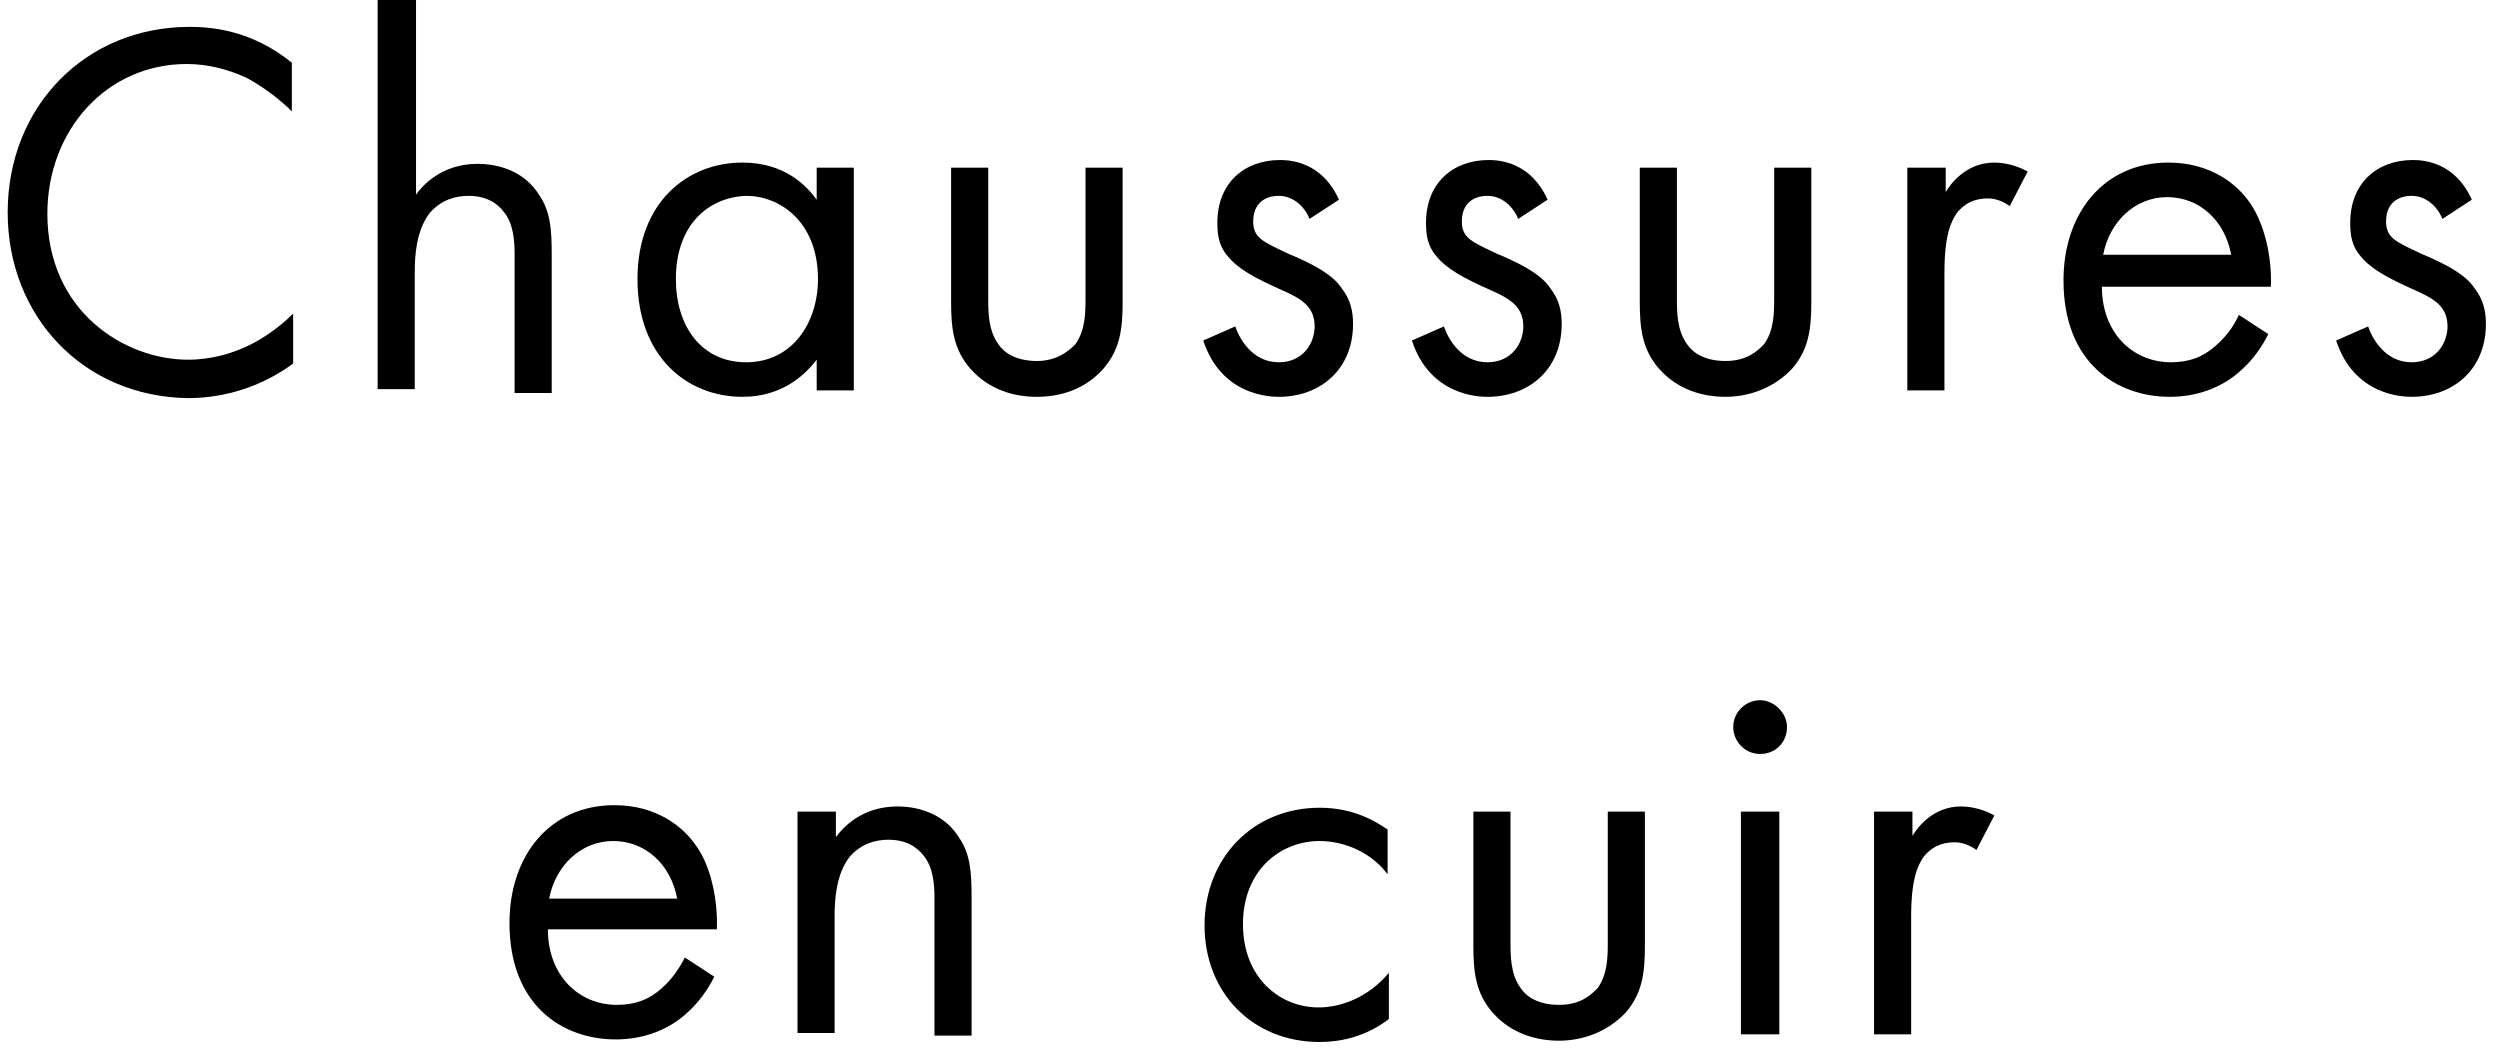
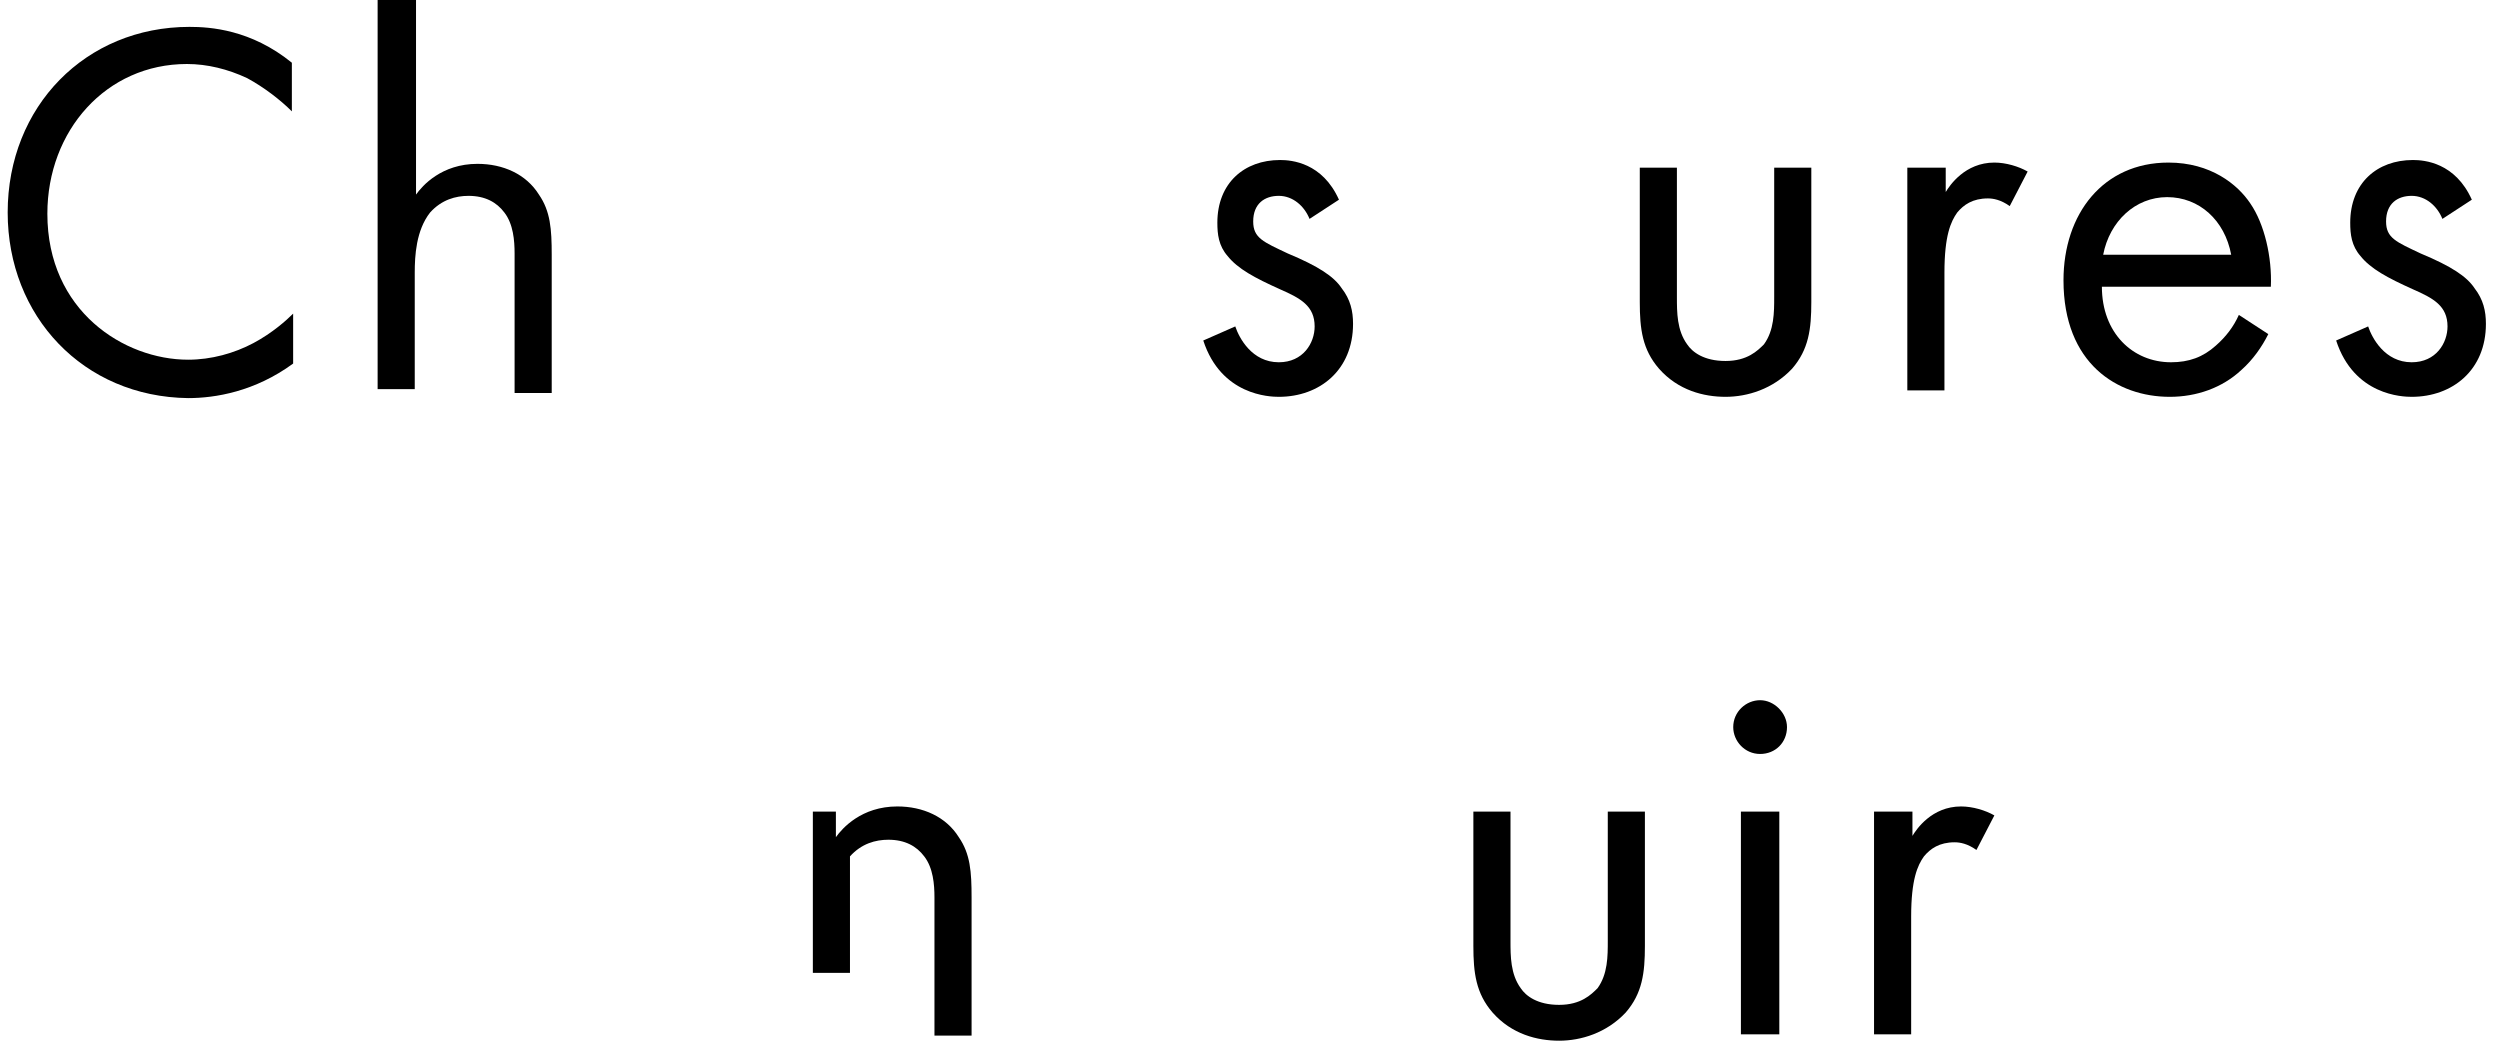
<svg xmlns="http://www.w3.org/2000/svg" version="1.1" id="Calque_1" x="0px" y="0px" viewBox="0 0 195.3 82" style="enable-background:new 0 0 195.3 82;" xml:space="preserve">
  <g>
    <path d="M22.8,8.7c-0.9-0.9-2.2-1.9-3.5-2.6C17.8,5.4,16.2,5,14.6,5C8.3,5,3.7,10.2,3.7,16.7c0,7.6,6,11.4,11,11.4   c1.8,0,3.6-0.5,5.1-1.3c1.5-0.8,2.6-1.8,3.1-2.3v3.9c-3,2.2-6.1,2.7-8.2,2.7C6.5,31,0.6,24.7,0.6,16.6c0-8.3,6.1-14.5,14.2-14.5   c1.6,0,4.8,0.2,8,2.8V8.7z" />
    <path d="M29.6,0h2.9v15.2c0.5-0.7,2-2.4,4.8-2.4c2,0,3.8,0.8,4.8,2.4c0.9,1.3,1,2.7,1,4.7v10.8h-2.9V19.8c0-1-0.1-2.3-0.8-3.2   c-0.6-0.8-1.5-1.3-2.8-1.3c-1,0-2.1,0.3-3,1.3c-1.1,1.4-1.2,3.4-1.2,4.7v9.1h-2.9V0z" />
-     <path d="M63.8,13.1h2.9v17.4h-2.9v-2.4C62.8,29.4,61,31,58,31c-4.3,0-8.2-3.1-8.2-9.2c0-6,3.9-9.1,8.2-9.1c3.3,0,5,1.8,5.8,2.9   V13.1z M52.8,21.8c0,3.7,2,6.5,5.5,6.5c3.6,0,5.6-3.1,5.6-6.5c0-4.5-3-6.5-5.6-6.5C55.4,15.4,52.8,17.5,52.8,21.8z" />
-     <path d="M77.2,23.2c0,1.2,0,2.6,0.8,3.7c0.4,0.6,1.3,1.3,3,1.3c1.6,0,2.5-0.8,3-1.3c0.8-1.1,0.8-2.5,0.8-3.7V13.1h2.9v10.5   c0,2.1-0.2,3.7-1.5,5.2C84.7,30.5,82.7,31,81,31c-1.7,0-3.7-0.5-5.2-2.2c-1.3-1.5-1.5-3.1-1.5-5.2V13.1h2.9V23.2z" />
    <path d="M102.3,17.1c-0.4-1-1.3-1.8-2.4-1.8c-1.1,0-2,0.6-2,2c0,1.3,0.8,1.6,2.7,2.5c2.4,1,3.6,1.8,4.2,2.7   c0.7,0.9,0.9,1.8,0.9,2.8c0,3.6-2.6,5.7-5.8,5.7c-0.7,0-4.5-0.1-5.9-4.4l2.5-1.1c0.3,0.9,1.3,2.8,3.4,2.8c1.9,0,2.8-1.5,2.8-2.8   c0-1.6-1.1-2.2-2.7-2.9c-2-0.9-3.3-1.6-4.1-2.6c-0.7-0.8-0.8-1.7-0.8-2.6c0-3.1,2.1-4.9,4.9-4.9c0.9,0,3.3,0.2,4.6,3.1L102.3,17.1z   " />
-     <path d="M118.6,17.1c-0.4-1-1.3-1.8-2.4-1.8c-1.1,0-2,0.6-2,2c0,1.3,0.8,1.6,2.7,2.5c2.4,1,3.6,1.8,4.2,2.7   c0.7,0.9,0.9,1.8,0.9,2.8c0,3.6-2.6,5.7-5.8,5.7c-0.7,0-4.5-0.1-5.9-4.4l2.5-1.1c0.3,0.9,1.3,2.8,3.4,2.8c1.9,0,2.8-1.5,2.8-2.8   c0-1.6-1.1-2.2-2.7-2.9c-2-0.9-3.3-1.6-4.1-2.6c-0.7-0.8-0.8-1.7-0.8-2.6c0-3.1,2.1-4.9,4.9-4.9c0.9,0,3.3,0.2,4.6,3.1L118.6,17.1z   " />
    <path d="M131,23.2c0,1.2,0,2.6,0.8,3.7c0.4,0.6,1.3,1.3,3,1.3s2.5-0.8,3-1.3c0.8-1.1,0.8-2.5,0.8-3.7V13.1h2.9v10.5   c0,2.1-0.2,3.7-1.5,5.2c-1.5,1.6-3.5,2.2-5.2,2.2s-3.7-0.5-5.2-2.2c-1.3-1.5-1.5-3.1-1.5-5.2V13.1h2.9V23.2z" />
    <path d="M149.1,13.1h2.9V15c0.3-0.5,1.5-2.3,3.8-2.3c0.9,0,1.9,0.3,2.6,0.7l-1.4,2.7c-0.7-0.5-1.3-0.6-1.7-0.6   c-1.2,0-1.9,0.5-2.4,1.1c-0.5,0.7-1,1.8-1,4.7v9.2h-2.9V13.1z" />
    <path d="M177.2,26.1c-0.5,1-1.2,2-2.1,2.8c-1.5,1.4-3.5,2.1-5.6,2.1c-4.1,0-8.3-2.6-8.3-9.1c0-5.2,3.1-9.2,8.2-9.2   c3.3,0,5.4,1.7,6.4,3.2c1.1,1.6,1.7,4.2,1.6,6.5h-13.2c0,3.6,2.4,5.9,5.4,5.9c1.4,0,2.5-0.4,3.5-1.3c0.8-0.7,1.4-1.5,1.8-2.4   L177.2,26.1z M174.3,19.9c-0.5-2.7-2.5-4.5-5-4.5s-4.5,1.9-5,4.5H174.3z" />
    <path d="M190.8,17.1c-0.4-1-1.3-1.8-2.4-1.8c-1.1,0-2,0.6-2,2c0,1.3,0.8,1.6,2.7,2.5c2.4,1,3.6,1.8,4.2,2.7   c0.7,0.9,0.9,1.8,0.9,2.8c0,3.6-2.6,5.7-5.8,5.7c-0.7,0-4.5-0.1-5.9-4.4l2.5-1.1c0.3,0.9,1.3,2.8,3.4,2.8c1.9,0,2.8-1.5,2.8-2.8   c0-1.6-1.1-2.2-2.7-2.9c-2-0.9-3.3-1.6-4.1-2.6c-0.7-0.8-0.8-1.7-0.8-2.6c0-3.1,2.1-4.9,4.9-4.9c0.9,0,3.3,0.2,4.6,3.1L190.8,17.1z   " />
-     <path d="M55.8,76.3c-0.5,1-1.2,2-2.1,2.8c-1.5,1.4-3.5,2.1-5.6,2.1c-4.1,0-8.3-2.6-8.3-9.1c0-5.2,3.1-9.2,8.2-9.2   c3.3,0,5.4,1.7,6.4,3.2c1.1,1.5,1.7,4.2,1.6,6.5H42.8c0,3.6,2.4,5.9,5.4,5.9c1.4,0,2.5-0.4,3.5-1.3c0.8-0.7,1.4-1.6,1.8-2.4   L55.8,76.3z M52.9,70.2c-0.5-2.7-2.5-4.5-5-4.5s-4.5,1.9-5,4.5H52.9z" />
-     <path d="M62.4,63.4h2.9v2c0.5-0.7,2-2.4,4.8-2.4c2,0,3.8,0.8,4.8,2.4c0.9,1.3,1,2.7,1,4.7v10.8h-2.9V70.1c0-1-0.1-2.3-0.8-3.2   c-0.6-0.8-1.5-1.3-2.8-1.3c-1,0-2.1,0.3-3,1.3c-1.1,1.4-1.2,3.4-1.2,4.7v9.1h-2.9V63.4z" />
-     <path d="M108.4,68.3c-1.5-2-3.8-2.6-5.3-2.6c-3.1,0-6,2.3-6,6.5c0,4.2,2.9,6.5,5.9,6.5c1.8,0,3.9-0.8,5.5-2.7v3.6   c-1.8,1.4-3.8,1.8-5.4,1.8c-5.3,0-9-3.9-9-9.1c0-5.3,3.8-9.2,9-9.2c2.7,0,4.4,1.1,5.3,1.7V68.3z" />
+     <path d="M62.4,63.4h2.9v2c0.5-0.7,2-2.4,4.8-2.4c2,0,3.8,0.8,4.8,2.4c0.9,1.3,1,2.7,1,4.7v10.8h-2.9V70.1c0-1-0.1-2.3-0.8-3.2   c-0.6-0.8-1.5-1.3-2.8-1.3c-1,0-2.1,0.3-3,1.3v9.1h-2.9V63.4z" />
    <path d="M118,73.5c0,1.2,0,2.6,0.8,3.7c0.4,0.6,1.3,1.3,3,1.3s2.5-0.8,3-1.3c0.8-1.1,0.8-2.5,0.8-3.7V63.4h2.9v10.5   c0,2.1-0.2,3.7-1.5,5.2c-1.5,1.6-3.5,2.2-5.2,2.2s-3.7-0.5-5.2-2.2c-1.3-1.5-1.5-3.1-1.5-5.2V63.4h2.9V73.5z" />
    <path d="M137.5,54.7c1.1,0,2.1,1,2.1,2.1c0,1.2-0.9,2.1-2.1,2.1s-2.1-1-2.1-2.1C135.4,55.6,136.4,54.7,137.5,54.7z M139,63.4v17.4   H136V63.4H139z" />
    <path d="M146.5,63.4h2.9v1.9c0.3-0.5,1.5-2.3,3.8-2.3c0.9,0,1.9,0.3,2.6,0.7l-1.4,2.7c-0.7-0.5-1.3-0.6-1.7-0.6   c-1.2,0-1.9,0.5-2.4,1.1c-0.5,0.7-1,1.8-1,4.7v9.2h-2.9V63.4z" />
  </g>
</svg>